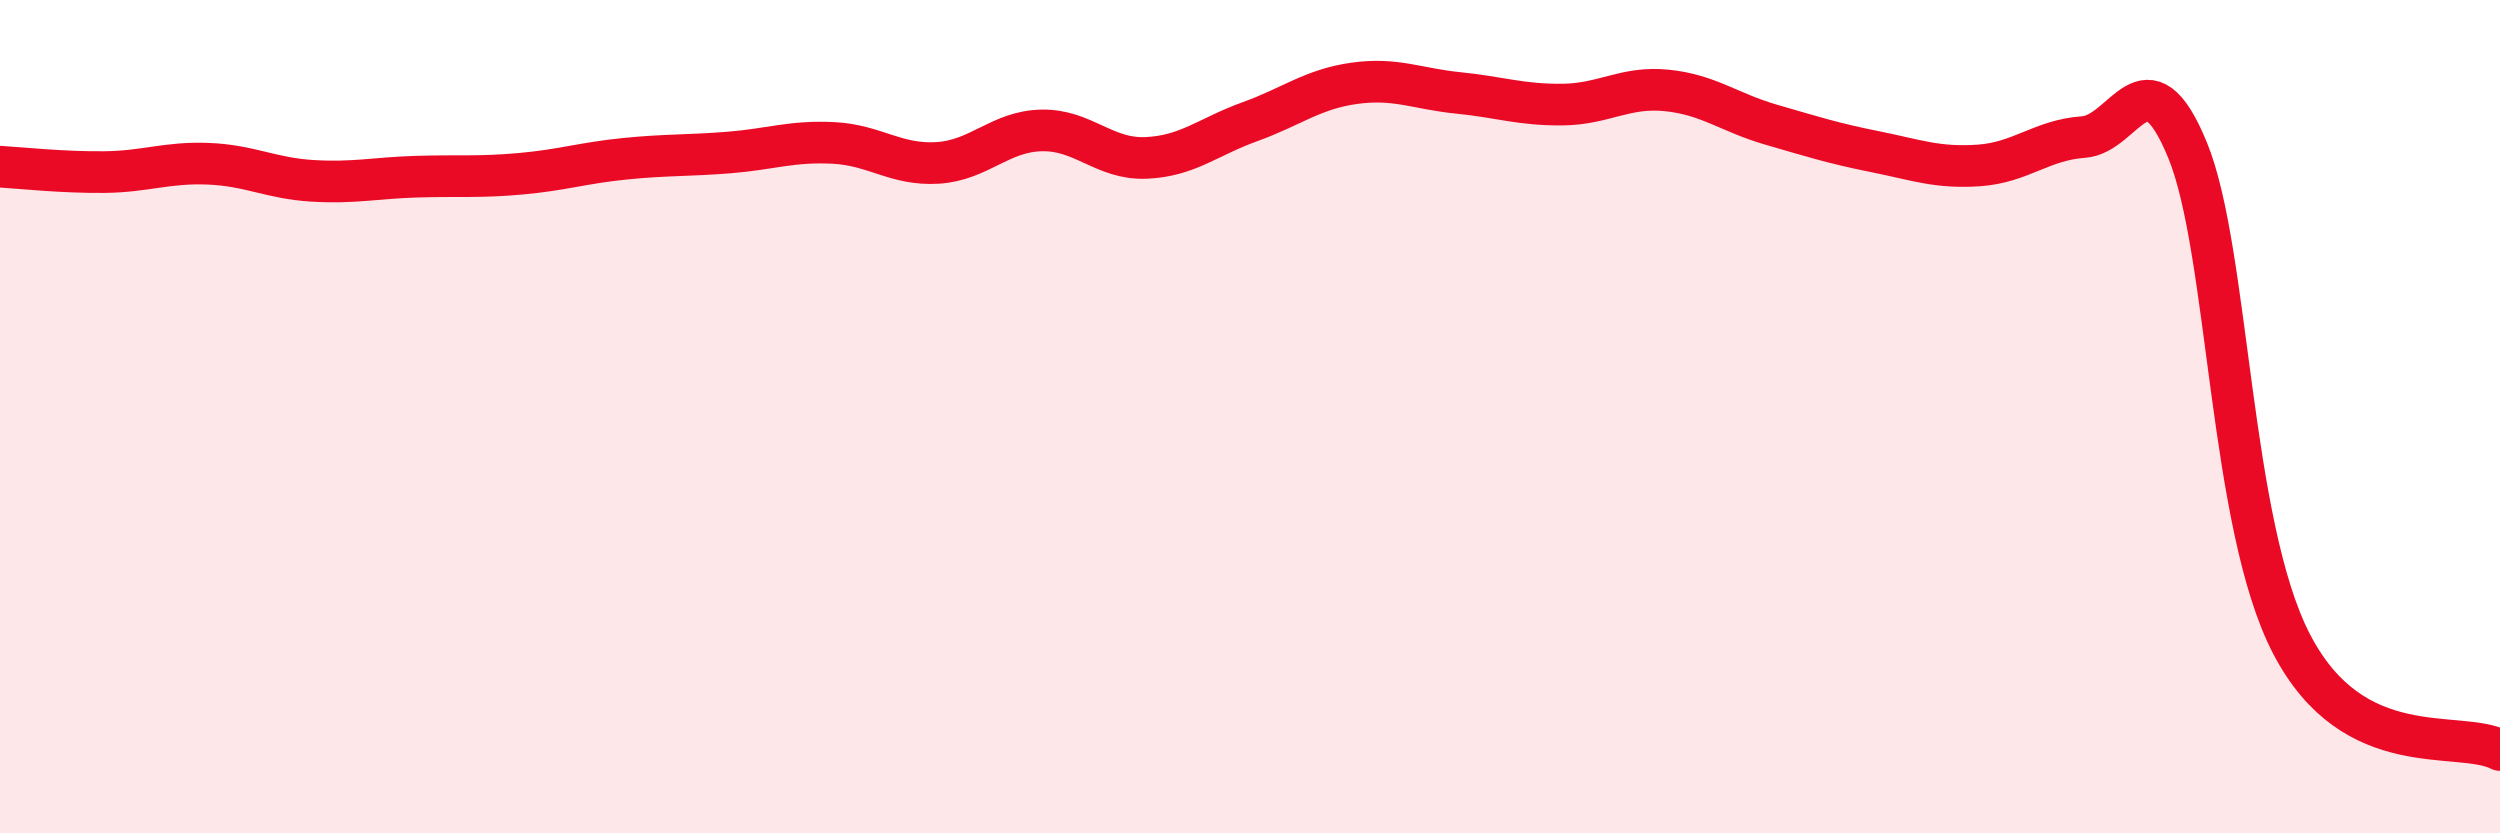
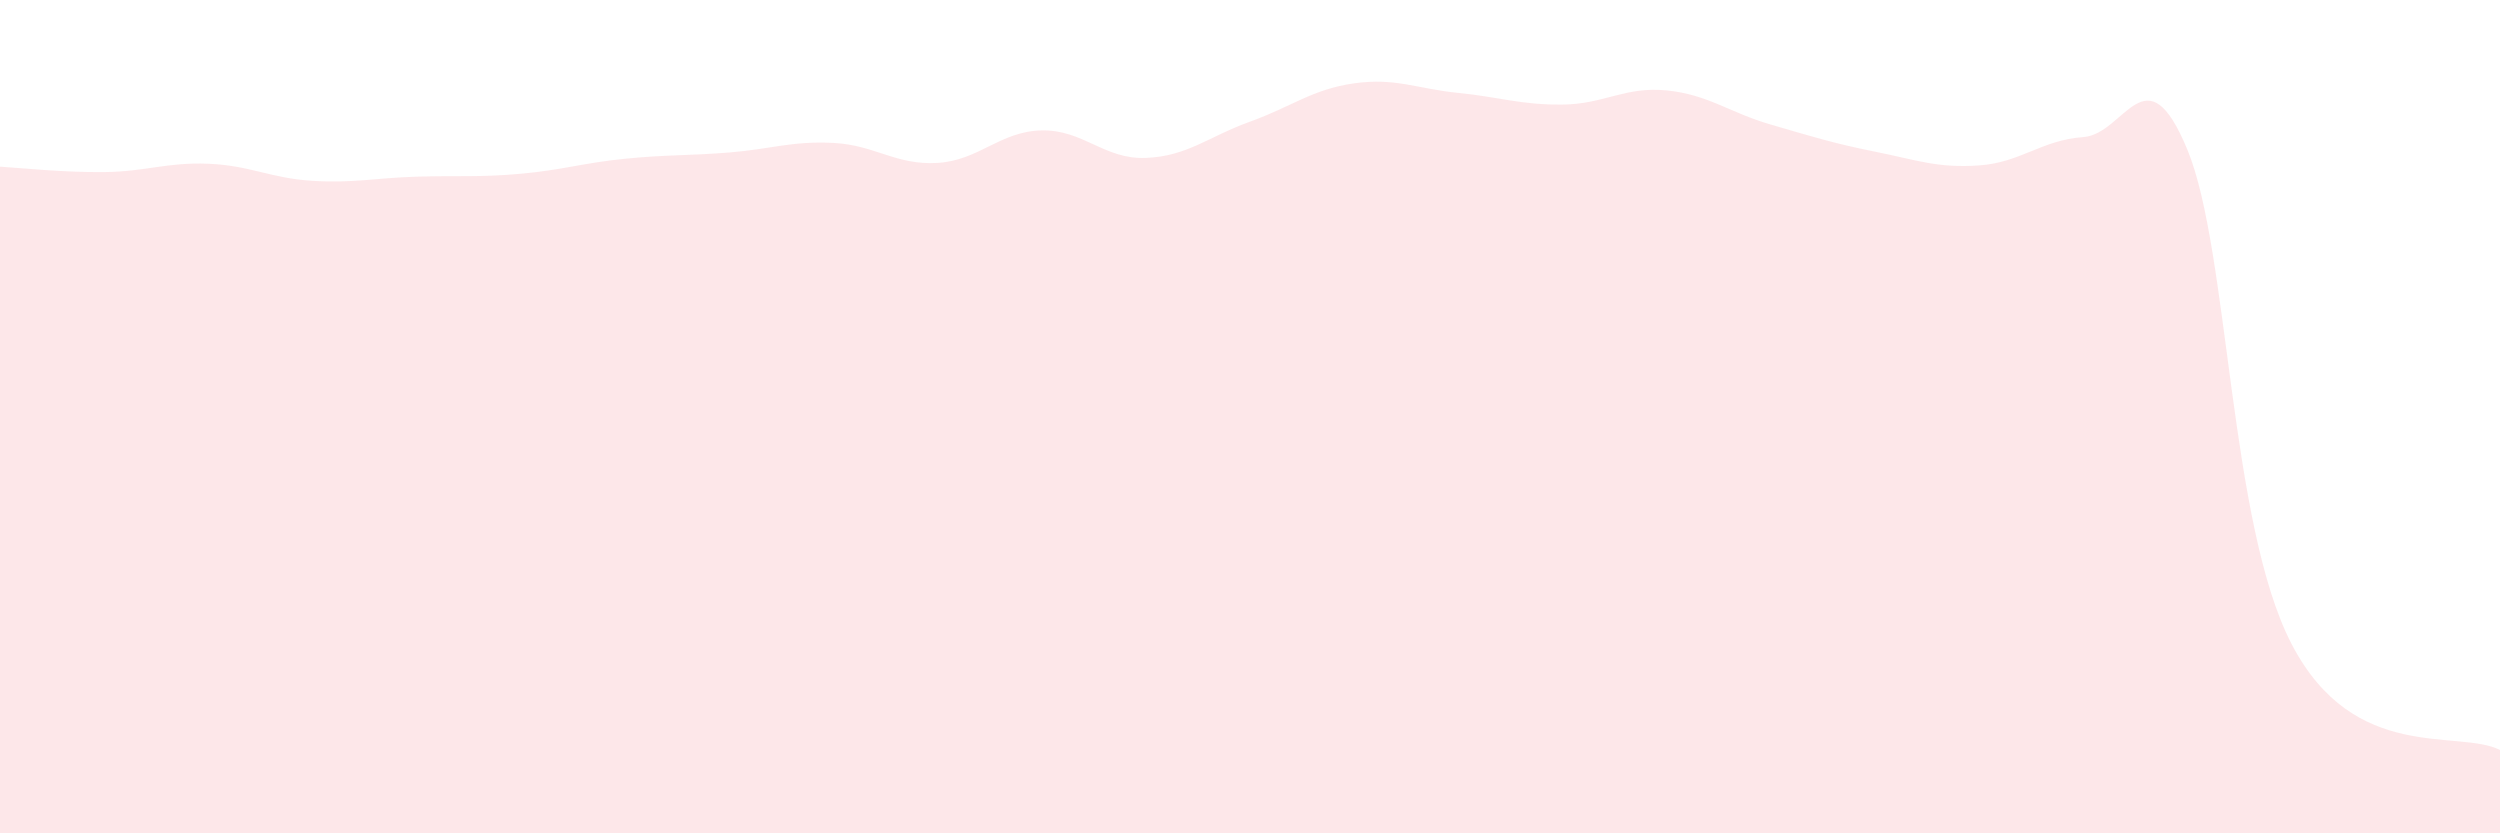
<svg xmlns="http://www.w3.org/2000/svg" width="60" height="20" viewBox="0 0 60 20">
  <path d="M 0,4 C 0.5,4.03 1.5,4.14 2.5,4.13 C 3.5,4.12 4,3.89 5,3.93 C 6,3.97 6.5,4.28 7.5,4.34 C 8.5,4.4 9,4.27 10,4.24 C 11,4.21 11.5,4.26 12.5,4.17 C 13.5,4.08 14,3.91 15,3.81 C 16,3.71 16.5,3.74 17.5,3.66 C 18.5,3.58 19,3.38 20,3.43 C 21,3.48 21.5,3.97 22.5,3.91 C 23.5,3.85 24,3.15 25,3.13 C 26,3.11 26.5,3.83 27.5,3.79 C 28.5,3.75 29,3.28 30,2.92 C 31,2.56 31.5,2.14 32.5,2 C 33.5,1.86 34,2.13 35,2.23 C 36,2.33 36.5,2.52 37.5,2.51 C 38.5,2.5 39,2.07 40,2.17 C 41,2.27 41.5,2.7 42.5,2.99 C 43.5,3.28 44,3.44 45,3.64 C 46,3.84 46.5,4.04 47.5,3.97 C 48.5,3.9 49,3.36 50,3.29 C 51,3.22 51.5,1.17 52.5,3.6 C 53.5,6.03 53.5,12.58 55,15.46 C 56.5,18.34 59,17.49 60,18L60 20L0 20Z" fill="#EB0A25" opacity="0.1" stroke-linecap="round" stroke-linejoin="round" />
-   <path d="M 0,4 C 0.5,4.03 1.5,4.14 2.5,4.13 C 3.5,4.12 4,3.89 5,3.93 C 6,3.97 6.5,4.28 7.5,4.34 C 8.5,4.4 9,4.27 10,4.24 C 11,4.21 11.5,4.26 12.5,4.17 C 13.5,4.08 14,3.91 15,3.81 C 16,3.71 16.5,3.74 17.5,3.66 C 18.5,3.58 19,3.38 20,3.43 C 21,3.48 21.5,3.97 22.5,3.91 C 23.5,3.85 24,3.15 25,3.13 C 26,3.11 26.5,3.83 27.5,3.79 C 28.5,3.75 29,3.28 30,2.92 C 31,2.56 31.5,2.14 32.5,2 C 33.5,1.86 34,2.13 35,2.23 C 36,2.33 36.5,2.52 37.5,2.51 C 38.5,2.5 39,2.07 40,2.17 C 41,2.27 41.5,2.7 42.5,2.99 C 43.5,3.28 44,3.44 45,3.64 C 46,3.84 46.5,4.04 47.5,3.97 C 48.5,3.9 49,3.36 50,3.29 C 51,3.22 51.5,1.17 52.5,3.6 C 53.5,6.03 53.5,12.58 55,15.46 C 56.5,18.34 59,17.49 60,18" stroke="#EB0A25" stroke-width="1" fill="none" stroke-linecap="round" stroke-linejoin="round" />
</svg>